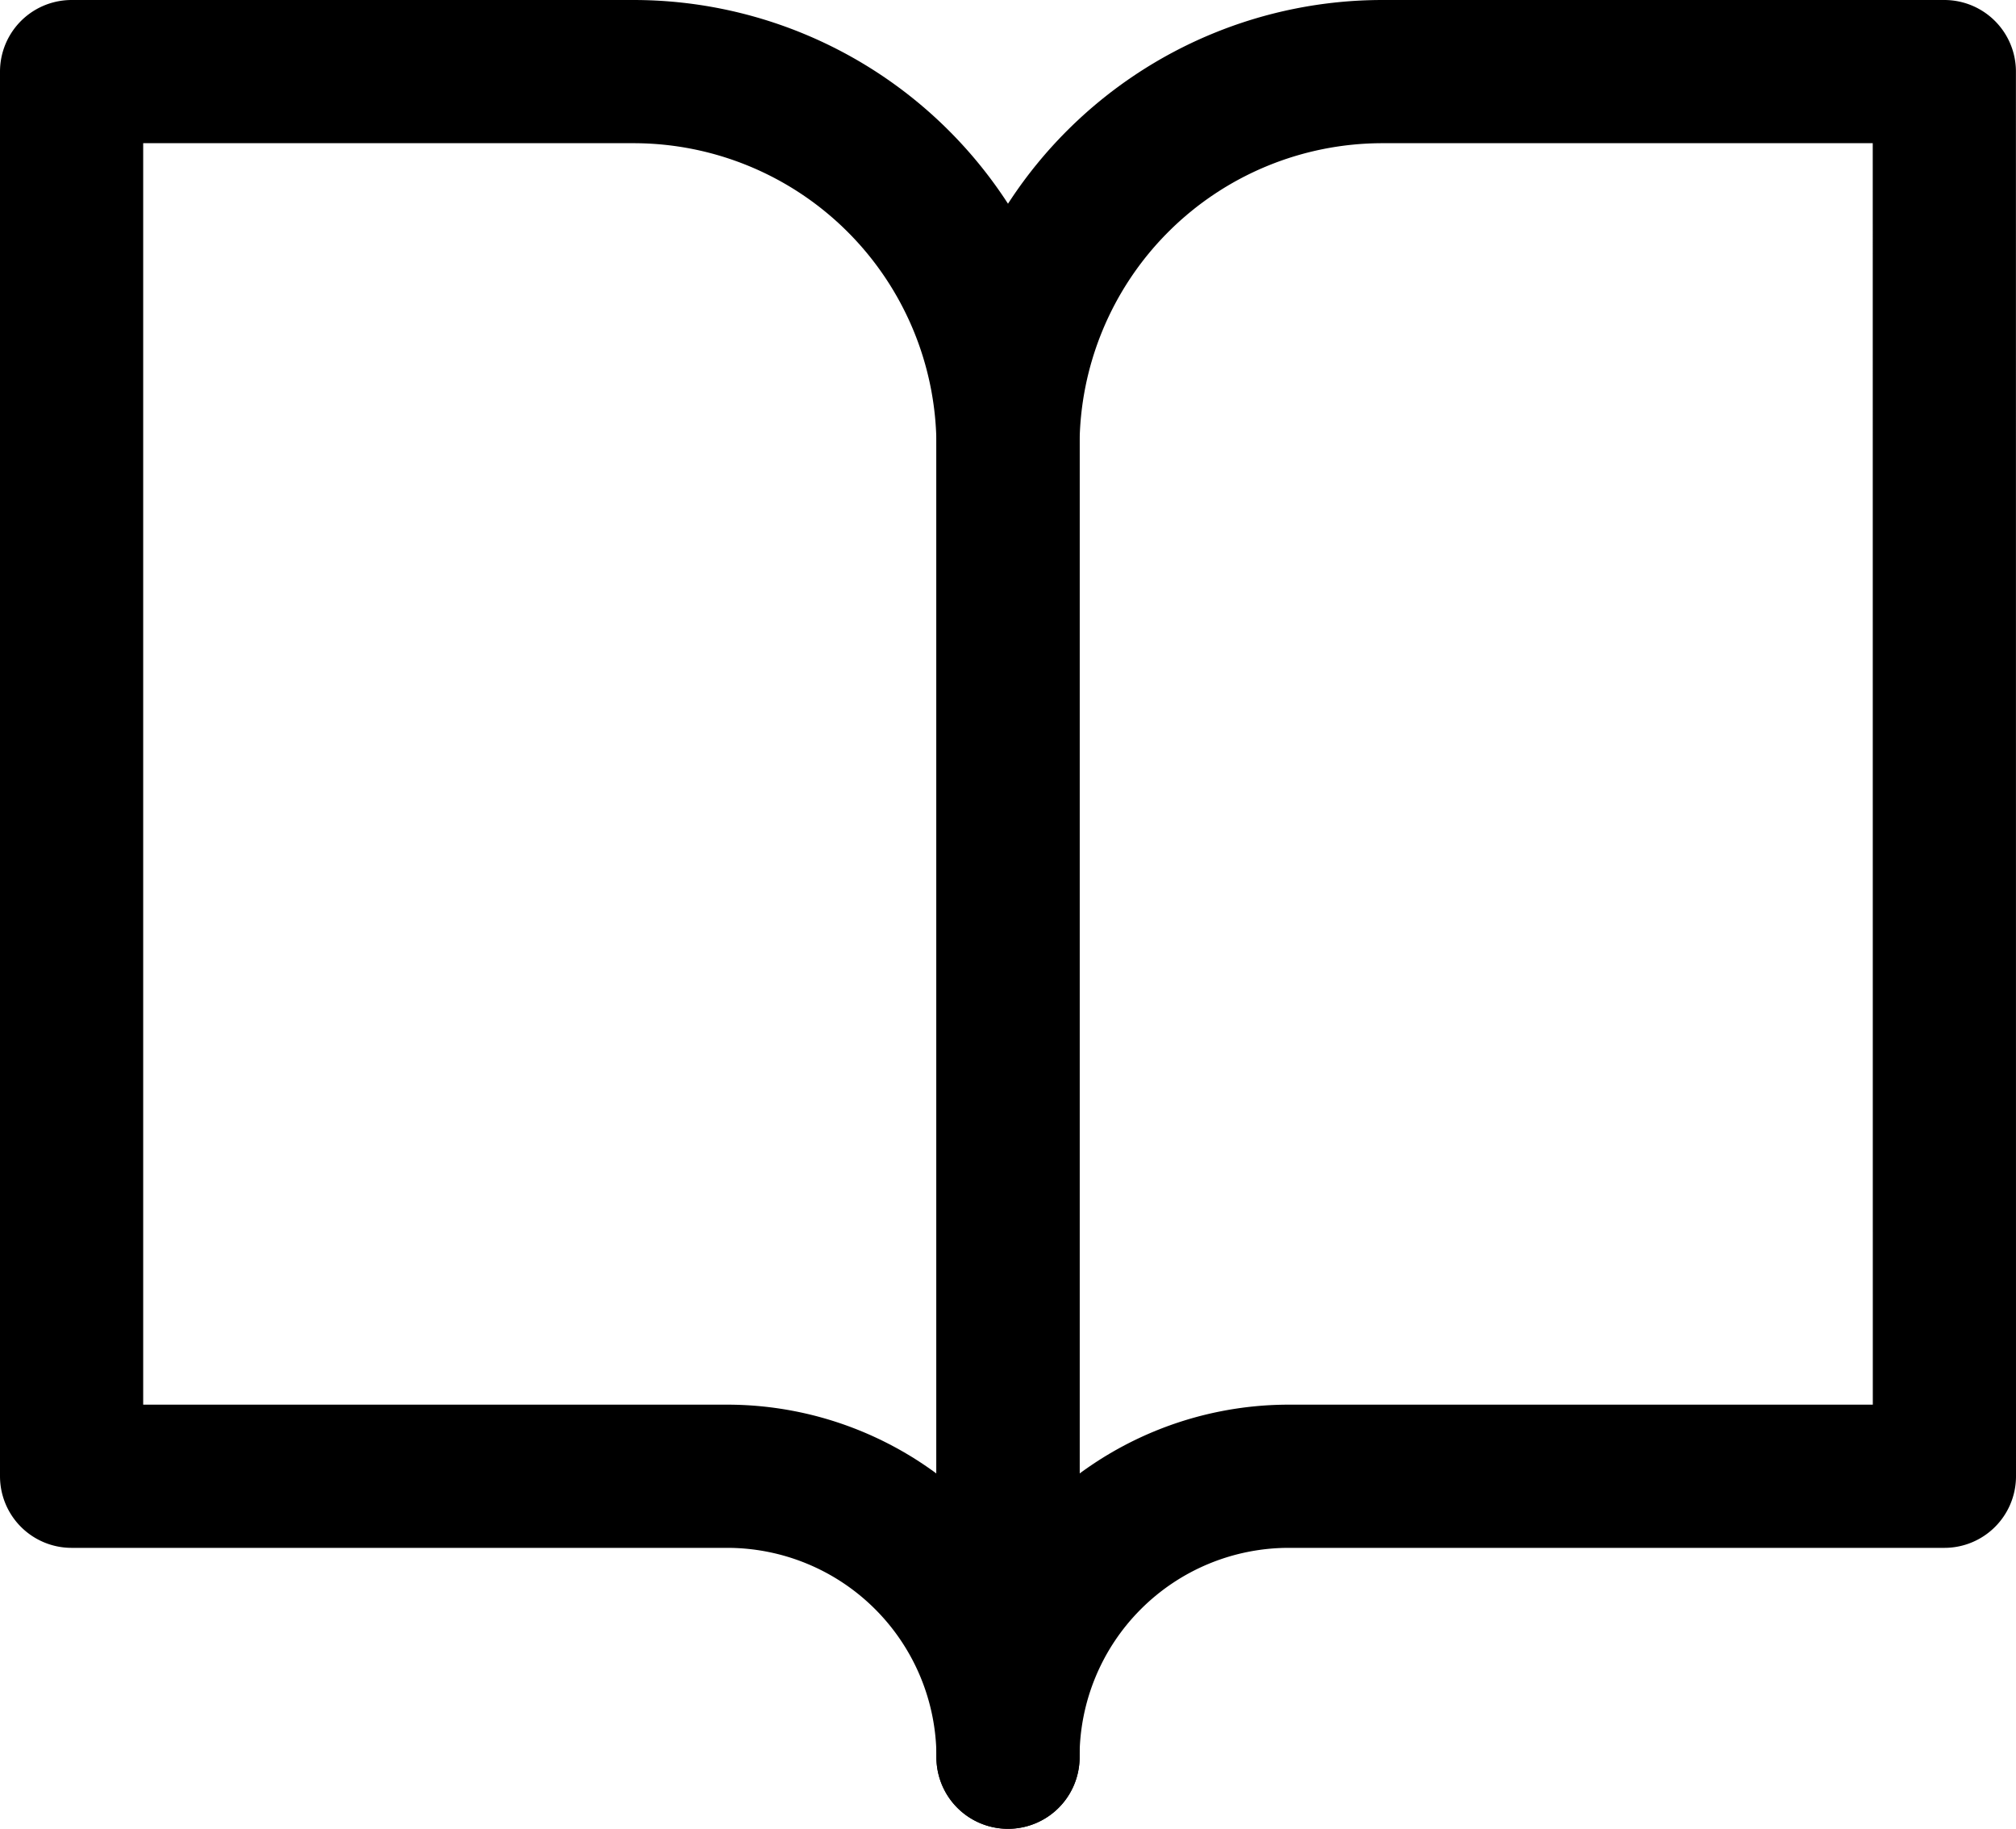
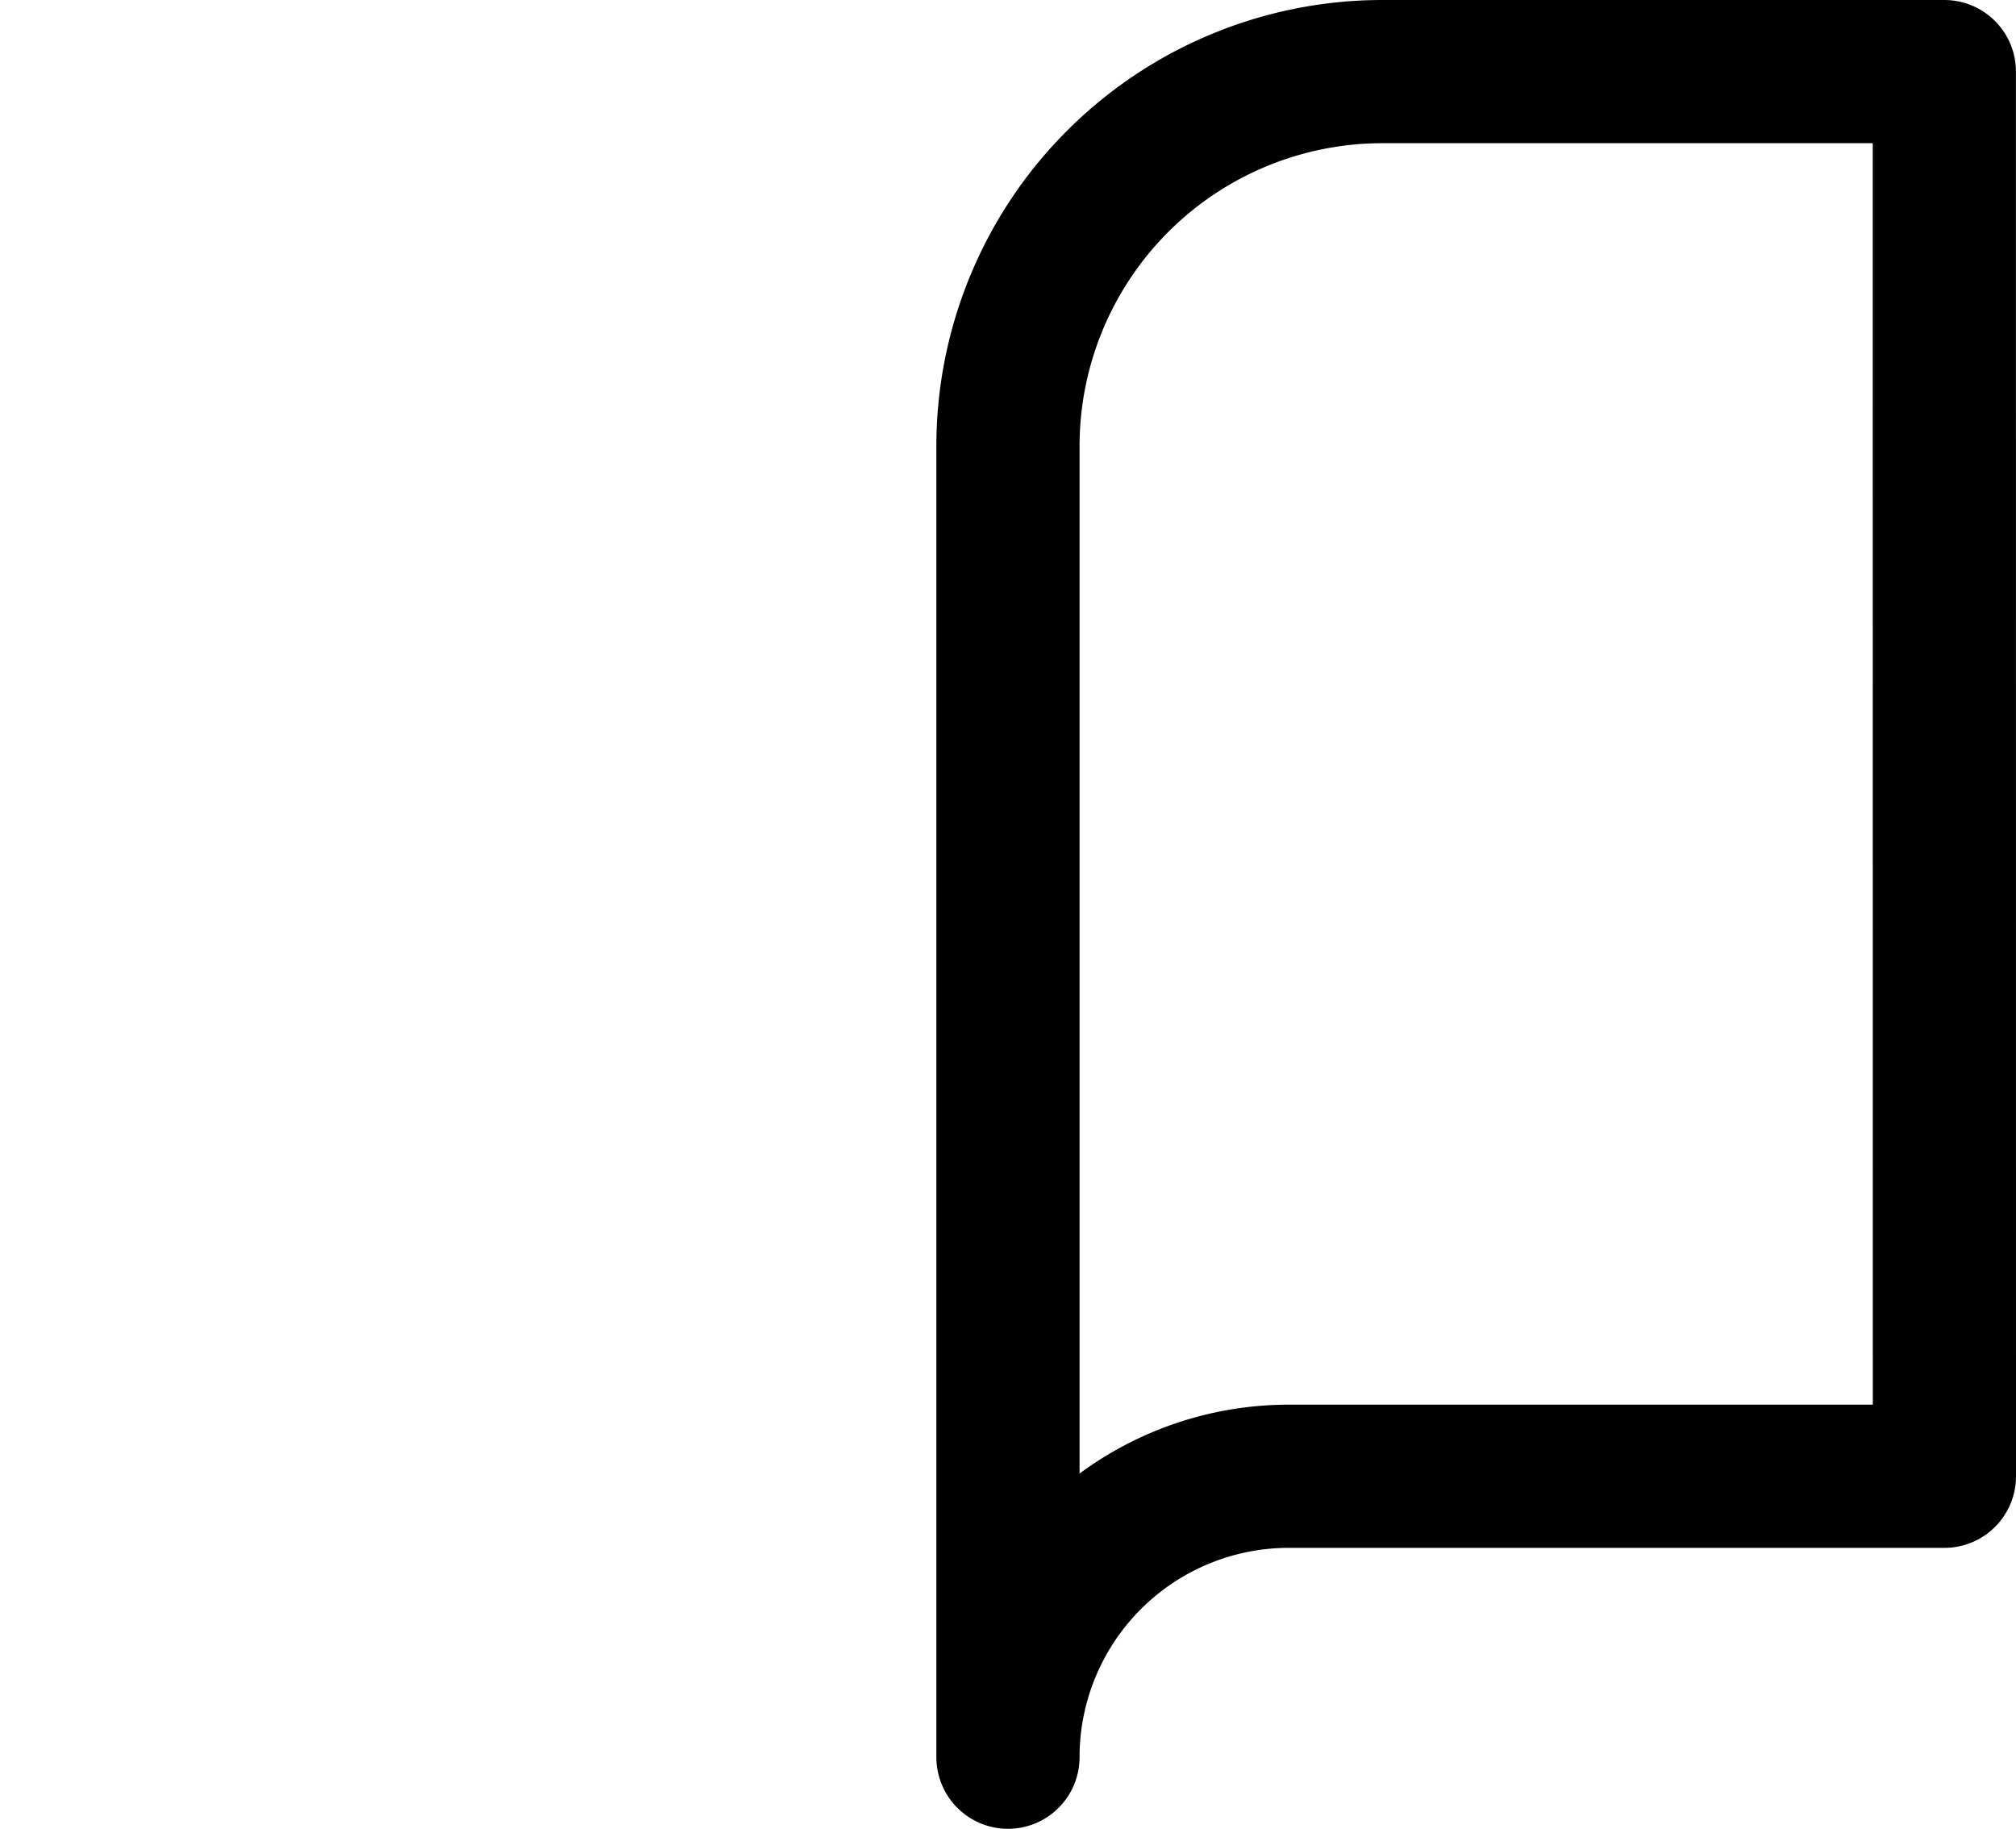
<svg xmlns="http://www.w3.org/2000/svg" width="28.159" height="25.543" viewBox="0 0 28.159 25.543">
  <g id="icon_book" transform="translate(1 1)">
-     <path id="Path_3143" data-name="Path 3143" d="M2,3H9.848a5.232,5.232,0,0,1,5.232,5.232V26.543a3.924,3.924,0,0,0-3.924-3.924H2Z" transform="translate(-2 -3)" fill="none" stroke="#000" stroke-linecap="round" stroke-linejoin="round" stroke-width="2" />
    <path id="Path_3144" data-name="Path 3144" d="M25.079,3H17.232A5.232,5.232,0,0,0,12,8.232V26.543a3.924,3.924,0,0,1,3.924-3.924h9.156Z" transform="translate(1.079 -3)" fill="none" stroke="#000" stroke-linecap="round" stroke-linejoin="round" stroke-width="2" />
  </g>
</svg>